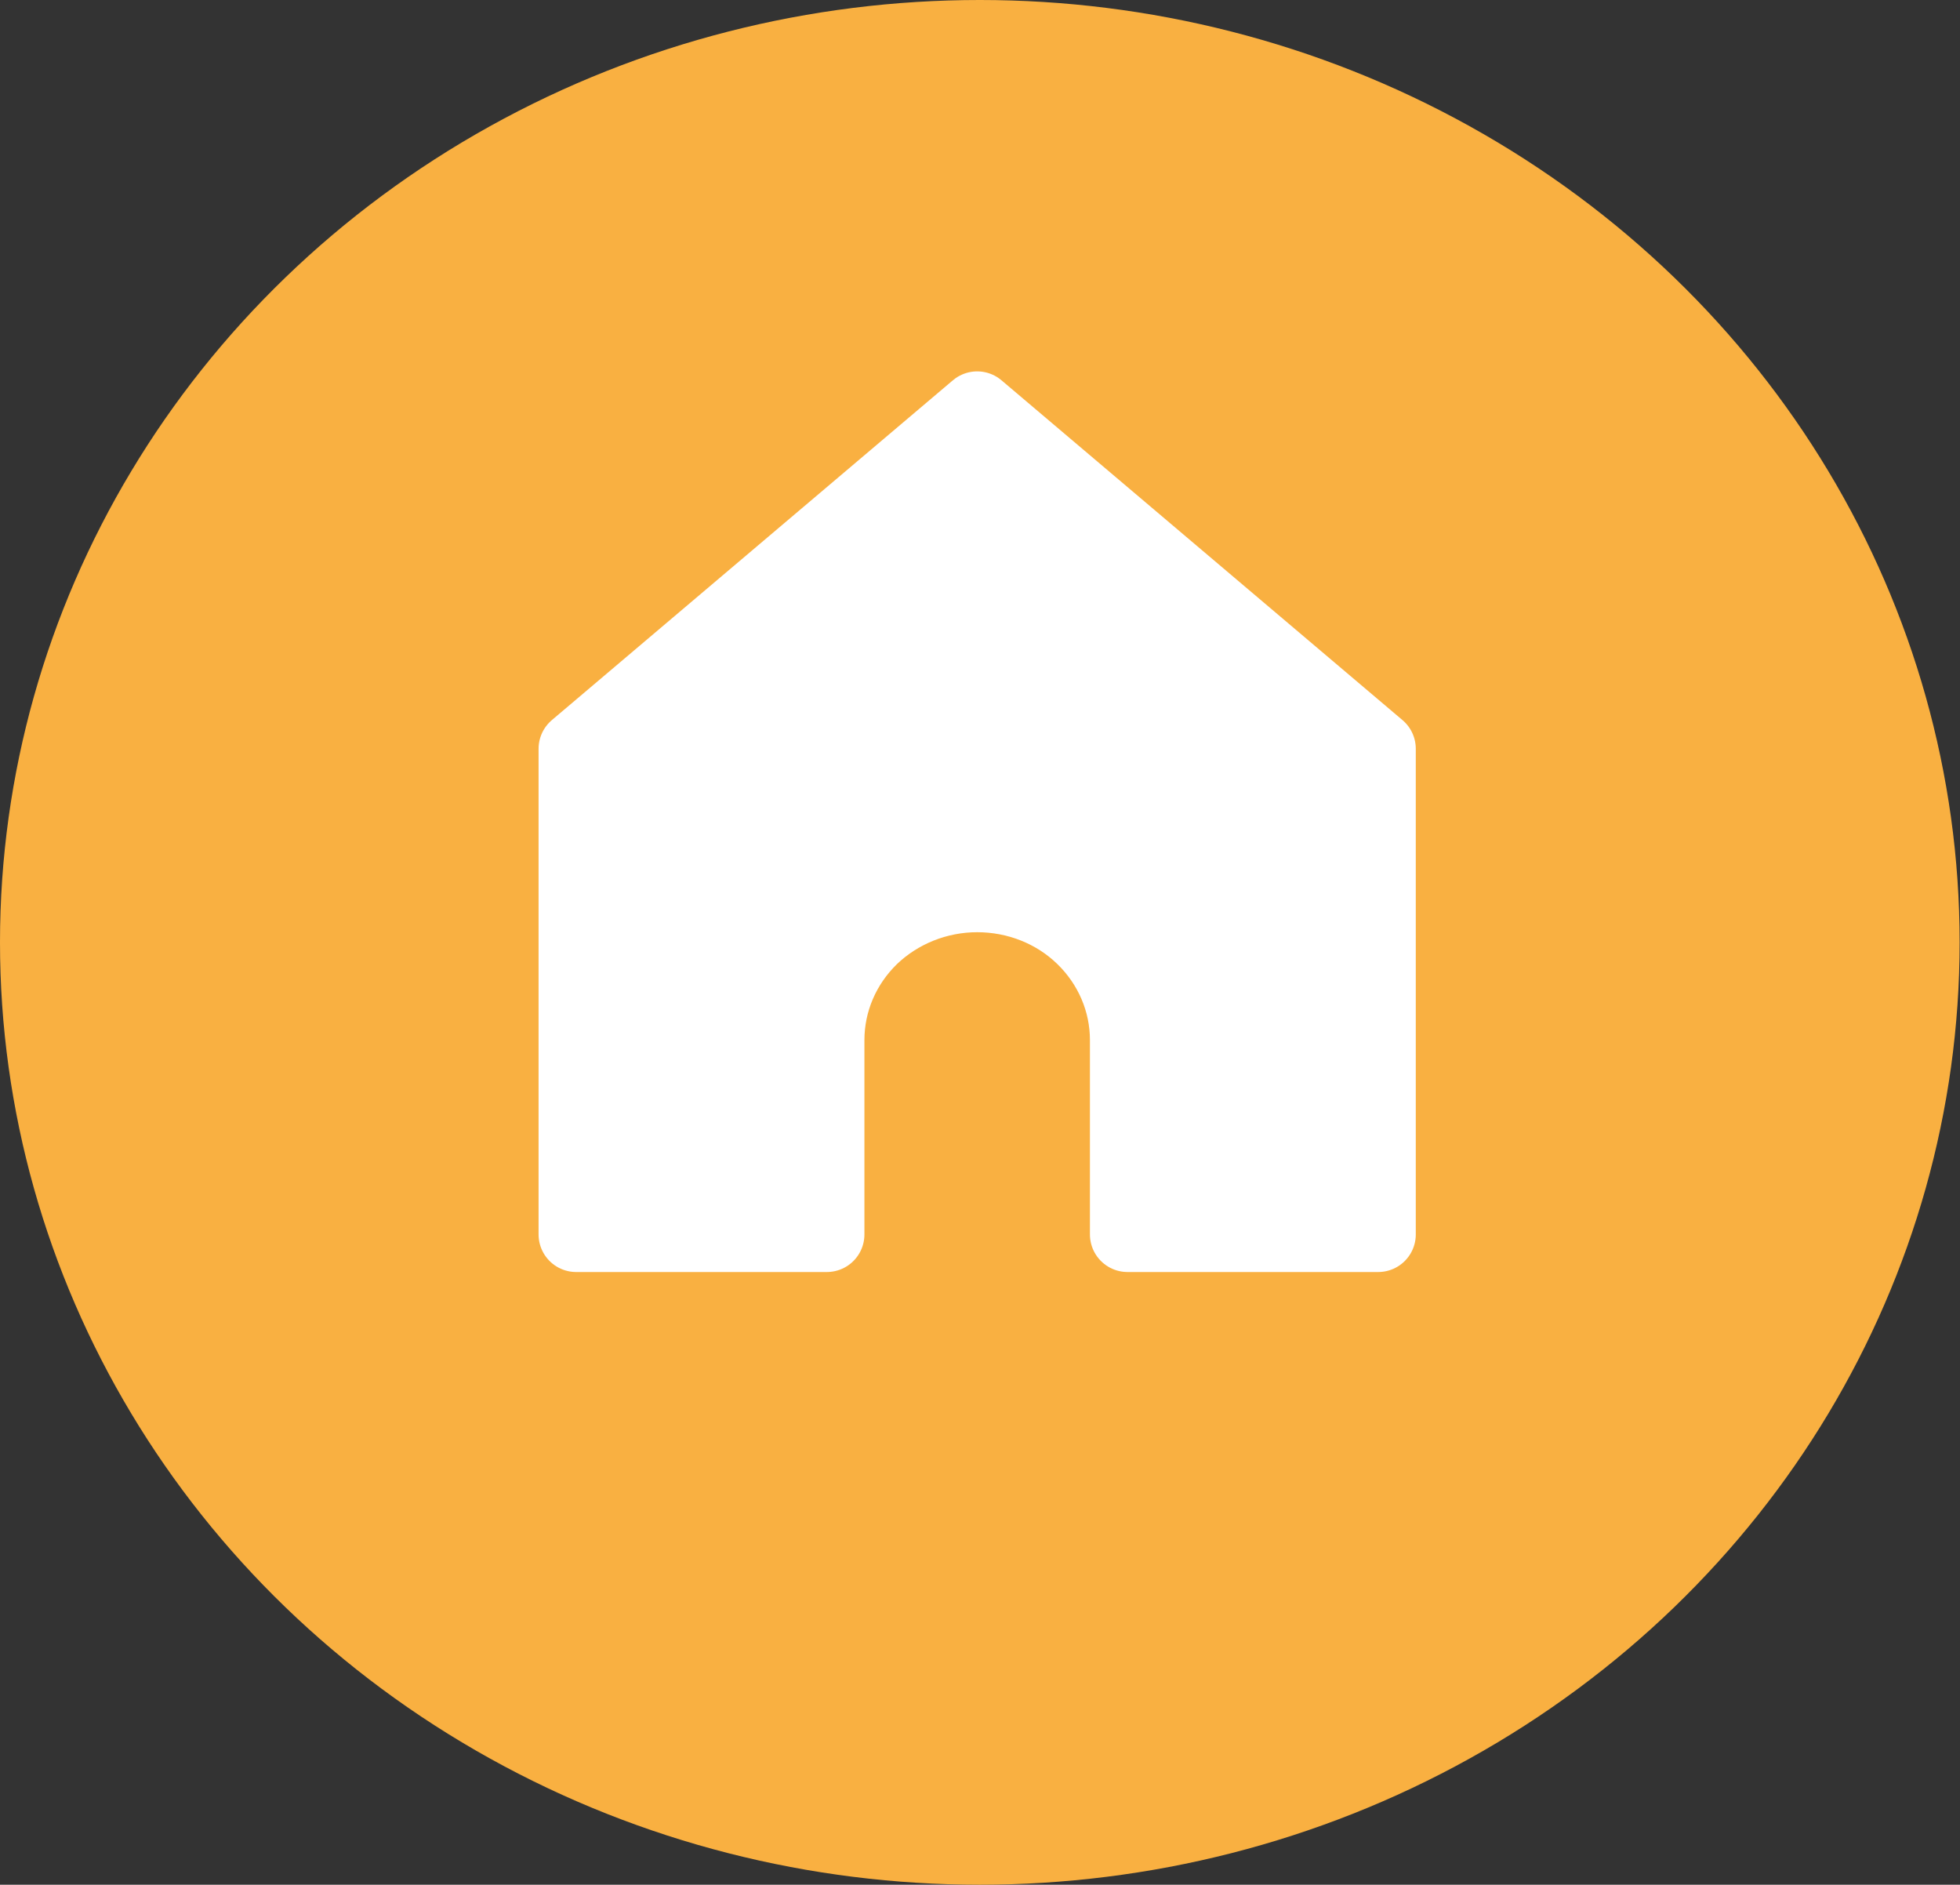
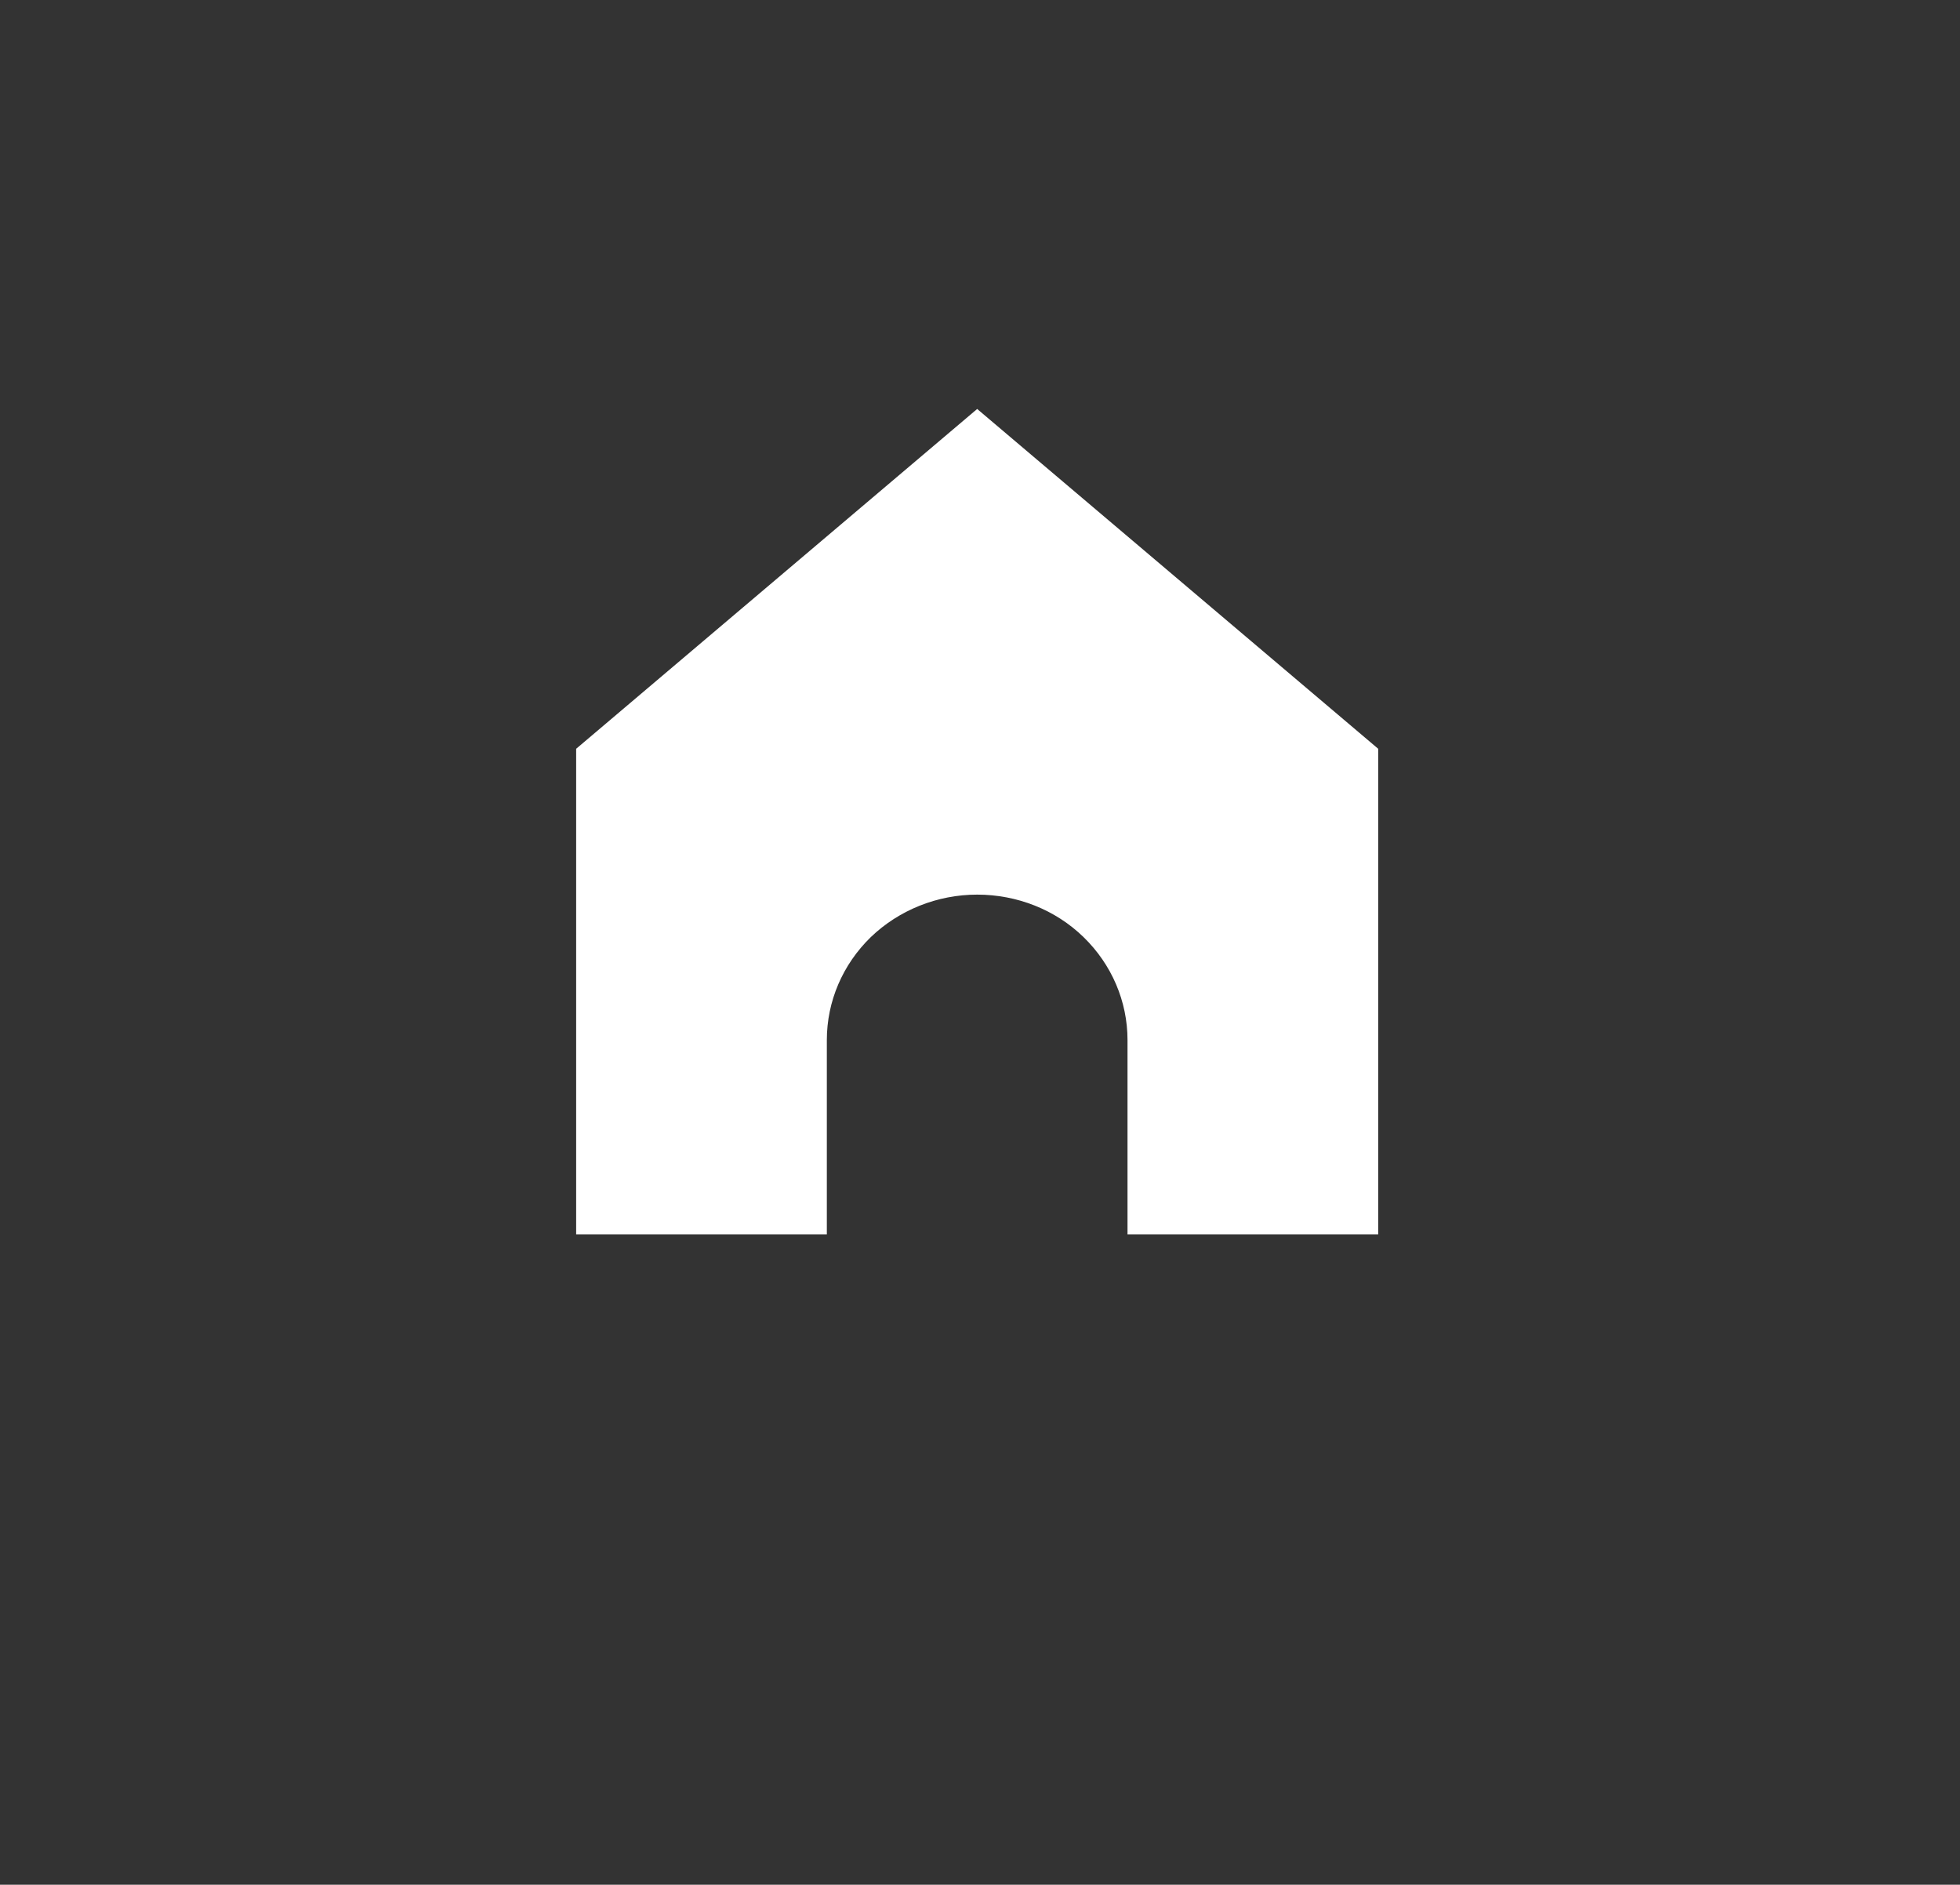
<svg xmlns="http://www.w3.org/2000/svg" id="Ebene_2" data-name="Ebene 2" viewBox="0 0 52.15 50.14">
  <rect x="0" y="0" width="52.15" height="50.14" fill="#333333" stroke="none" />
  <defs>
    <style>
      .cls-1 {
        fill: none;
        stroke: #fff;
        stroke-linecap: round;
        stroke-linejoin: round;
        stroke-width: 2px;
      }

      .cls-2 {
        fill: #fff;
      }

      .cls-3 {
        fill: #f9b041;
      }
    </style>
  </defs>
  <g id="Ebene_1-2" data-name="Ebene 1">
    <g>
-       <ellipse class="cls-3" cx="26.07" cy="25.07" rx="26.07" ry="25.07" />
      <path class="cls-2" d="M15.33,19.92l10.67-9.04,10.67,9.04v12.92h-6.67v-5.17c0-1.03-.42-2.01-1.17-2.74-.75-.73-1.77-1.13-2.83-1.13s-2.08.41-2.83,1.13c-.75.73-1.17,1.71-1.17,2.74v5.17h-6.67v-12.92Z" />
-       <path class="cls-1" d="M15.33,19.92l10.67-9.04,10.67,9.04v12.92h-6.67v-5.17c0-1.03-.42-2.01-1.17-2.74-.75-.73-1.77-1.13-2.83-1.13s-2.08.41-2.83,1.13c-.75.73-1.17,1.71-1.17,2.74v5.17h-6.67v-12.92Z" />
    </g>
  </g>
</svg>